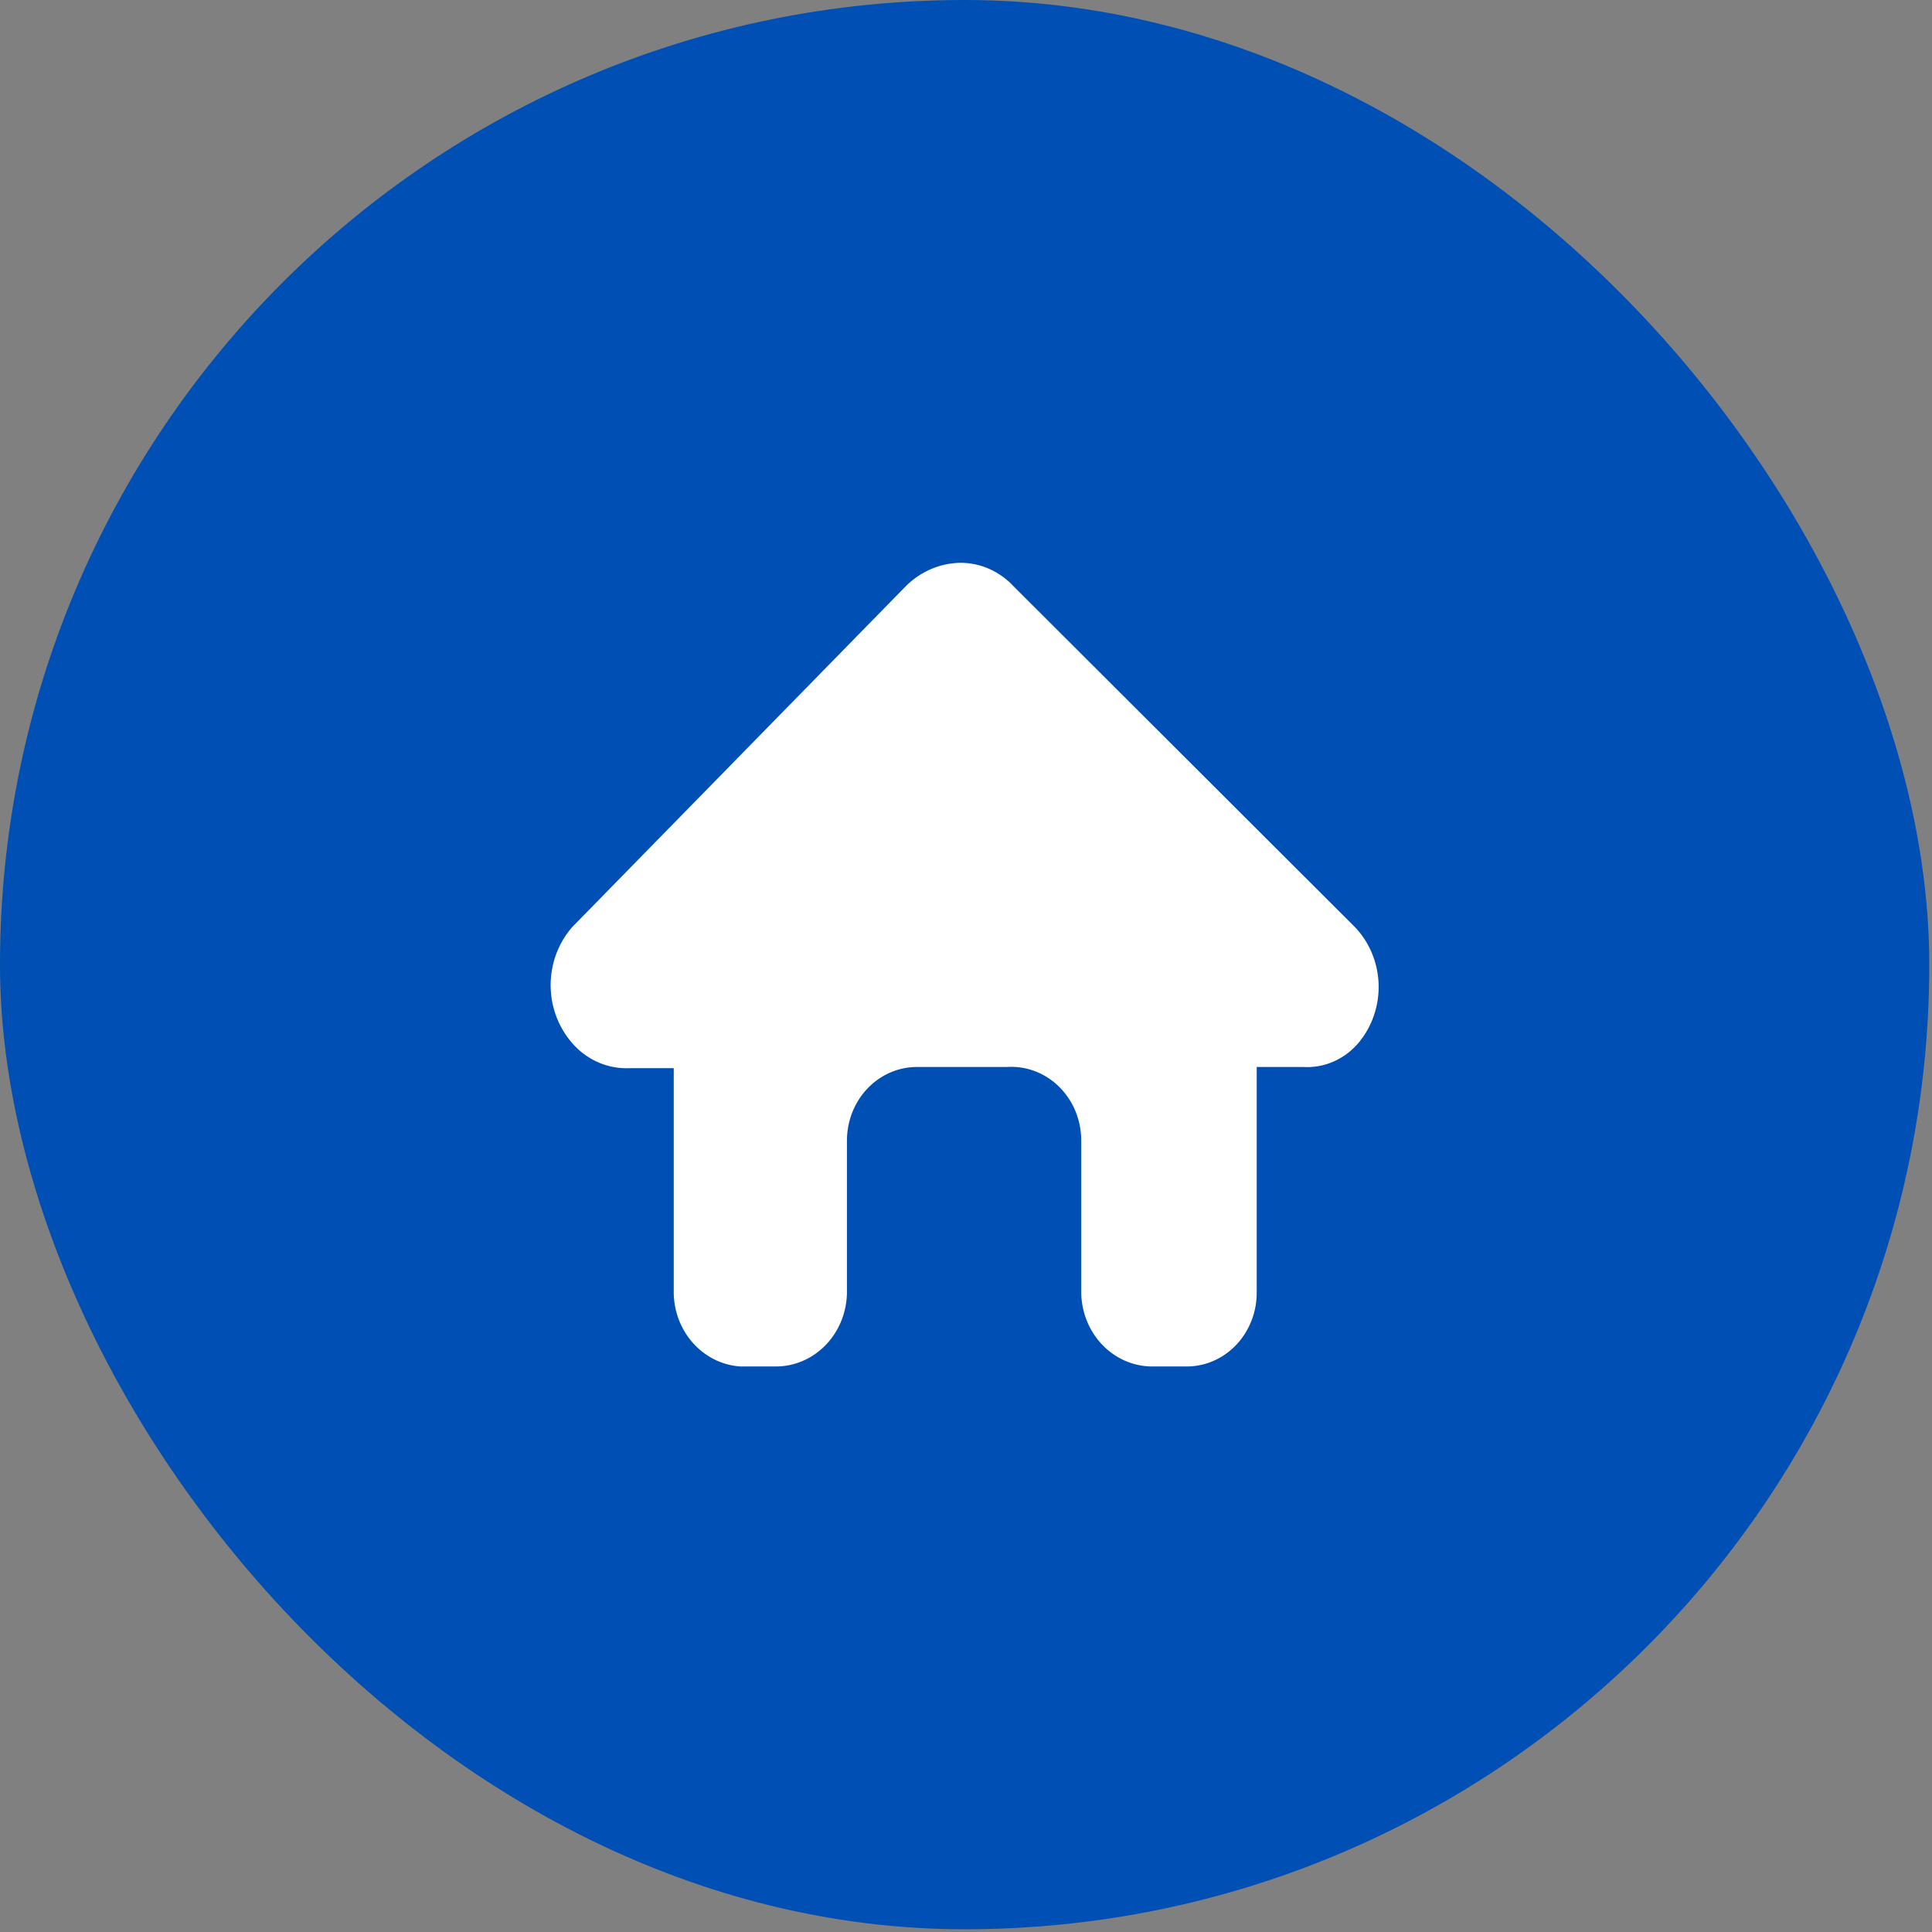
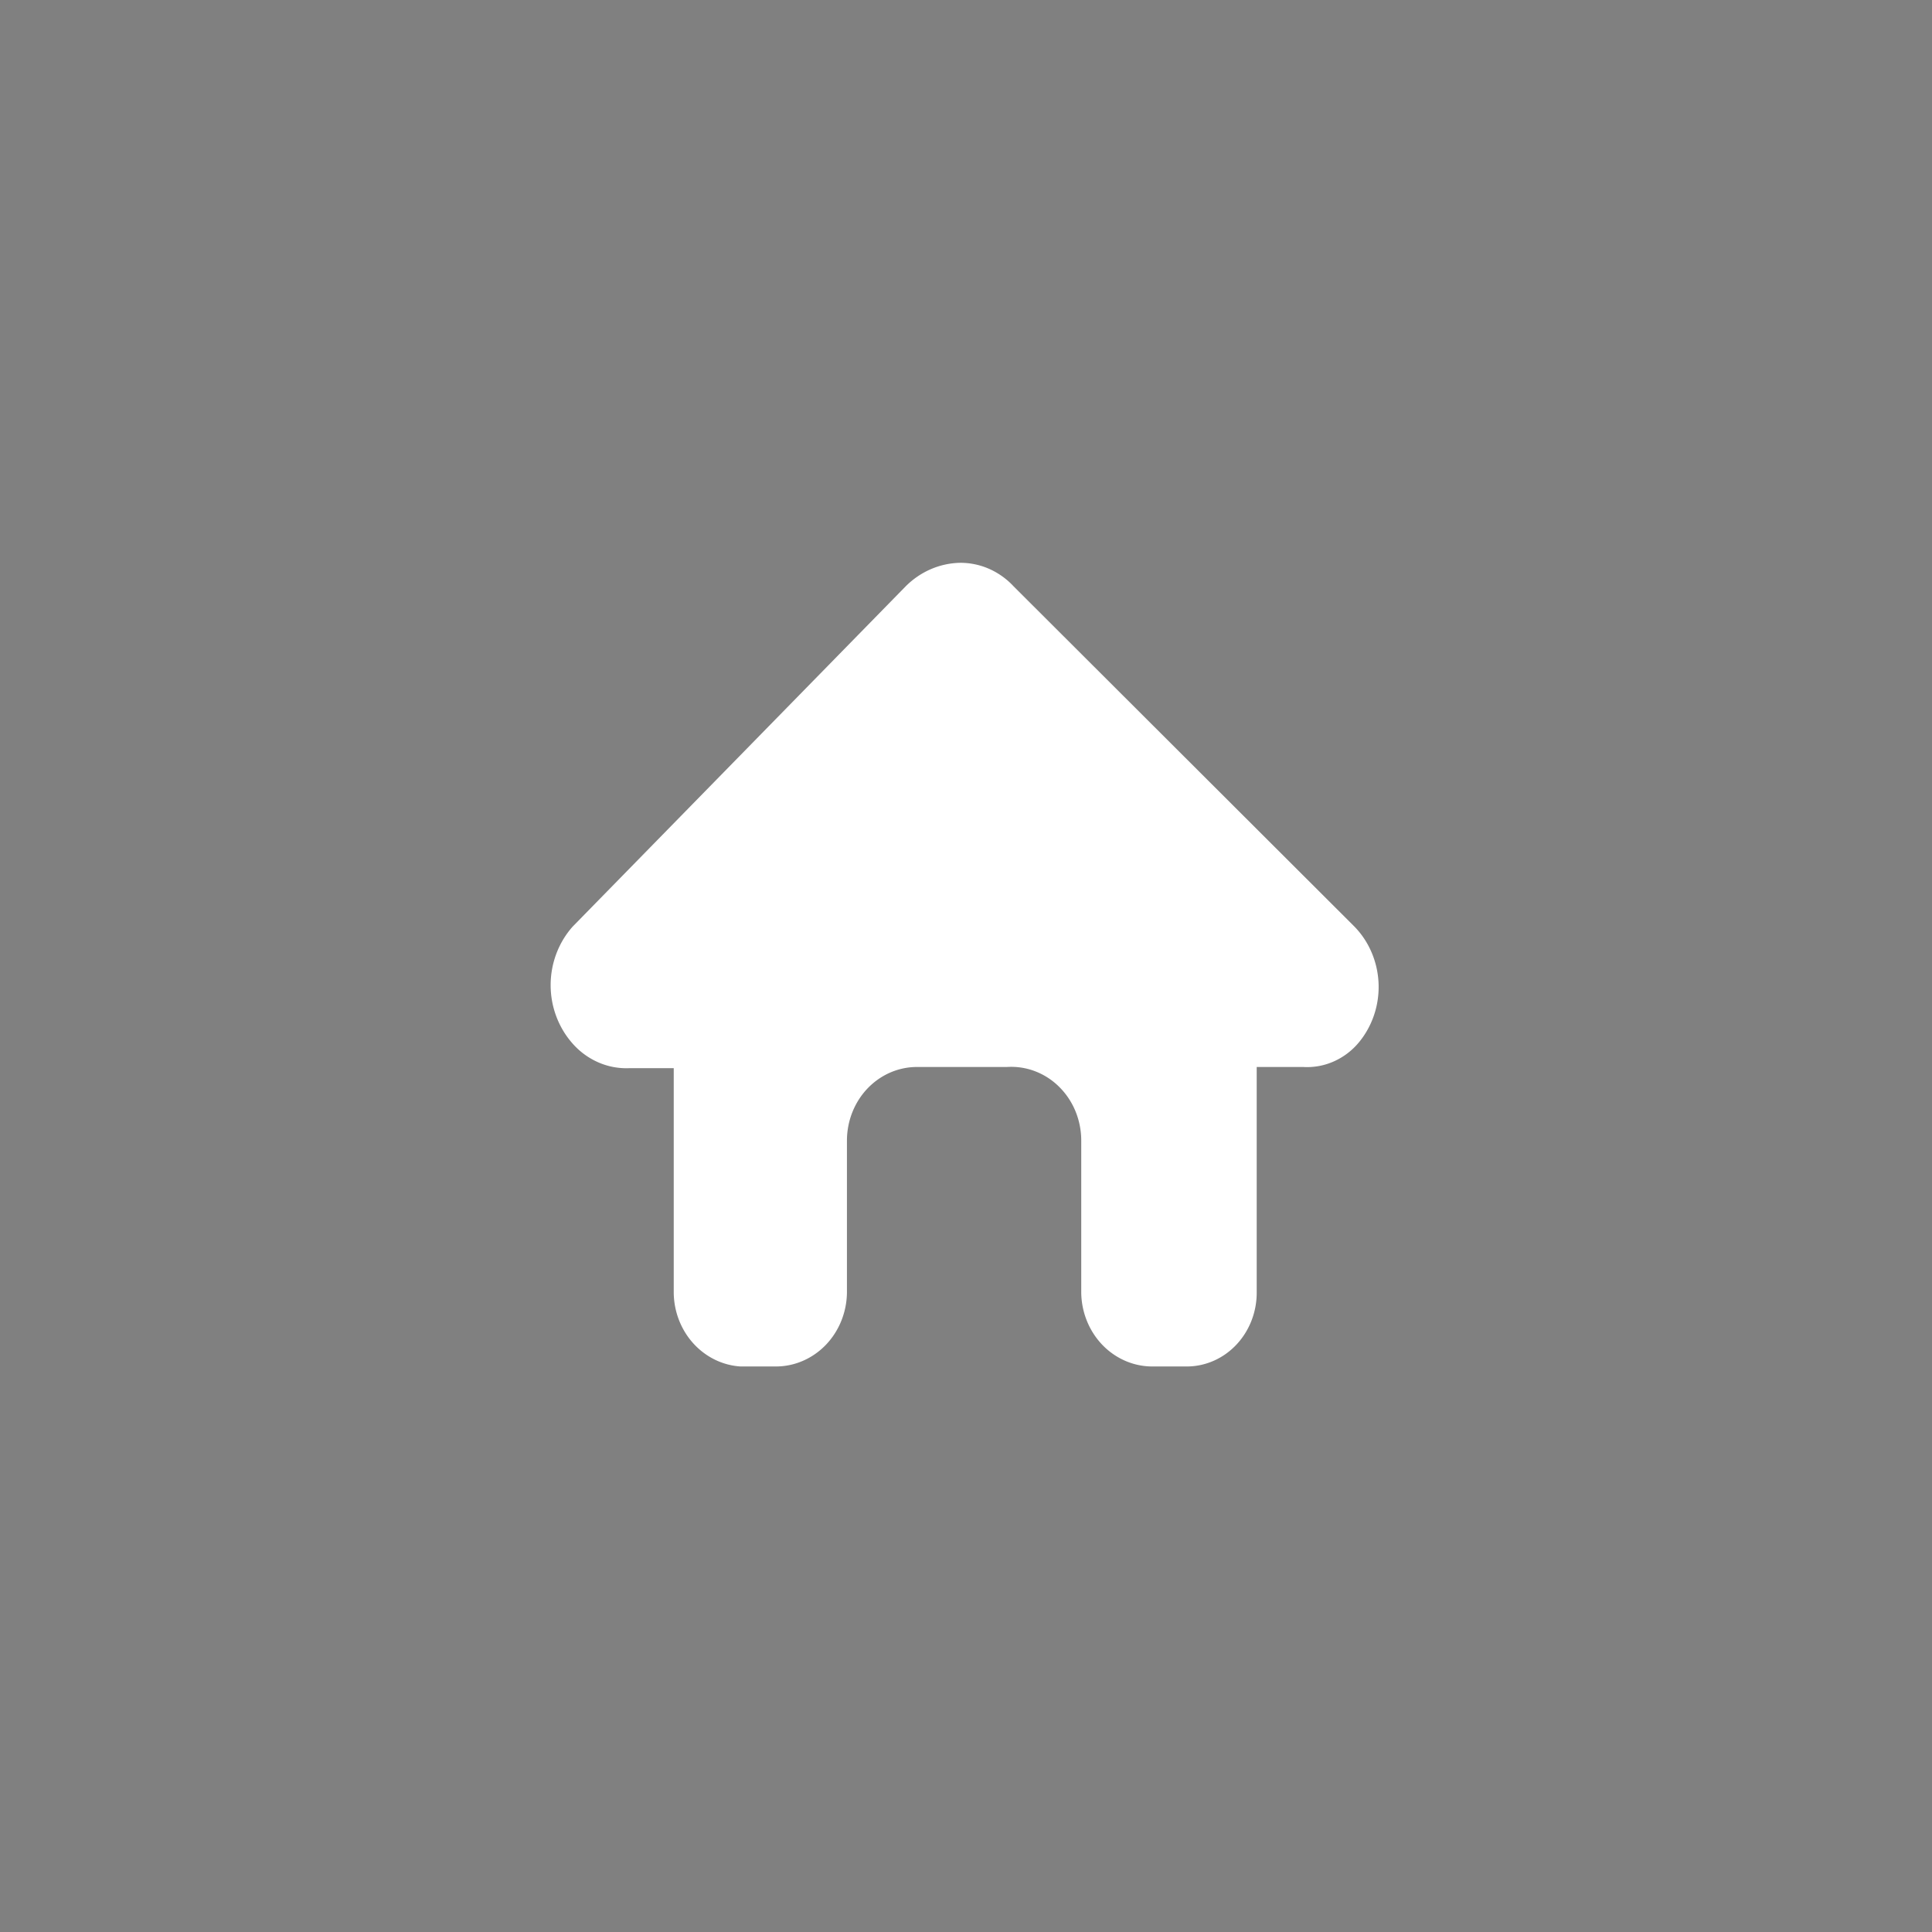
<svg xmlns="http://www.w3.org/2000/svg" width="238" height="238" fill="none">
  <rect width="100%" height="100%" fill="#808080" stroke="none" />
-   <rect width="237.665" height="237.665" fill="#004FB4" rx="118.832" />
  <path fill="#fff" d="M167.394 128.415a8.488 8.488 0 0 1-3.09 2.343 8.074 8.074 0 0 1-3.747.683h-5.745v27.813c0 2.383-.895 4.671-2.48 6.369-1.586 1.698-3.74 2.672-6.003 2.709h-4.513c-2.277-.037-4.445-1.006-6.058-2.7-1.605-1.695-2.527-3.982-2.561-6.378V140.52a9.544 9.544 0 0 0-.704-3.613 9.087 9.087 0 0 0-2.013-3.019 8.526 8.526 0 0 0-2.981-1.928 8.238 8.238 0 0 0-3.469-.519h-11.214c-2.263.039-4.418 1.011-6.01 2.71-1.586 1.699-2.473 3.986-2.473 6.369v18.734c-.034 2.396-.955 4.683-2.561 6.378-1.613 1.694-3.781 2.663-6.058 2.7h-4.512c-2.203-.145-4.27-1.161-5.794-2.844-1.524-1.683-2.385-3.91-2.412-6.234v-27.668h-5.474a8.62 8.62 0 0 1-3.802-.709 9.041 9.041 0 0 1-3.177-2.317c-1.735-1.951-2.71-4.528-2.71-7.206 0-2.678.975-5.254 2.71-7.205l41.04-41.935c1.816-1.81 4.208-2.838 6.701-2.882a8.786 8.786 0 0 1 3.564.743 9.135 9.135 0 0 1 3.002 2.14l41.86 41.789c1.87 1.84 2.981 4.371 3.11 7.061.129 2.688-.746 5.324-2.426 7.35Z" />
</svg>